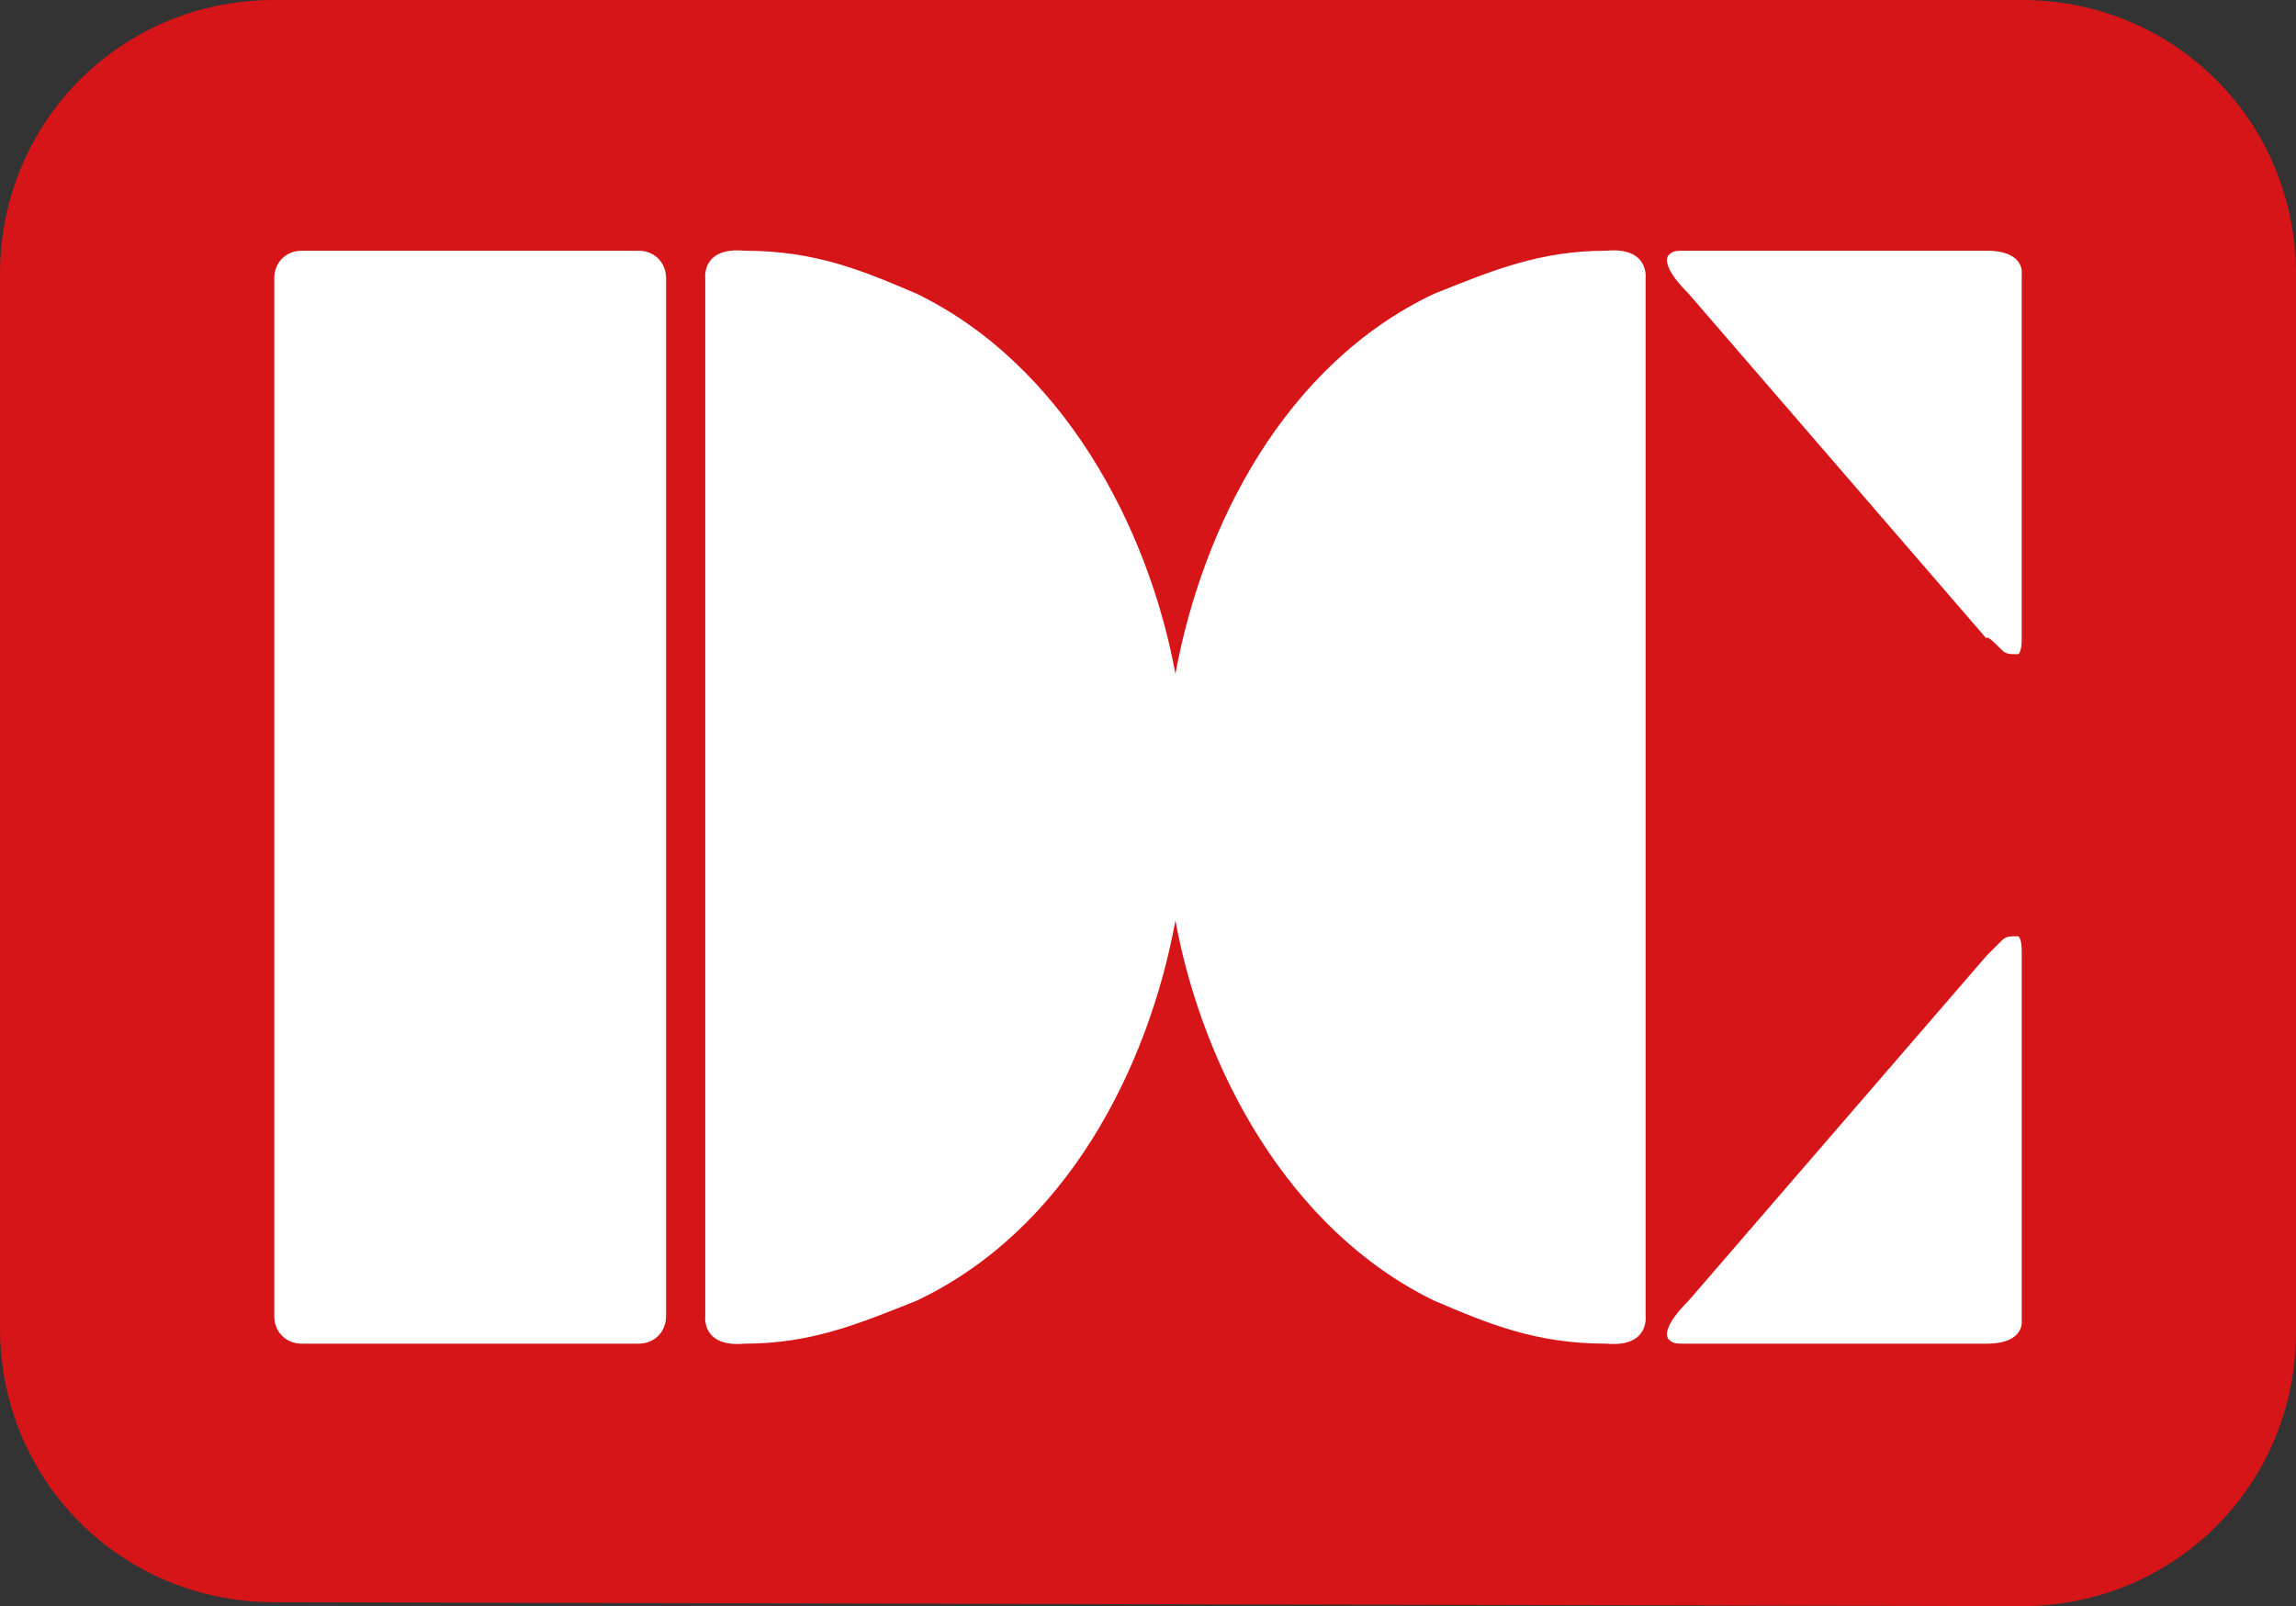
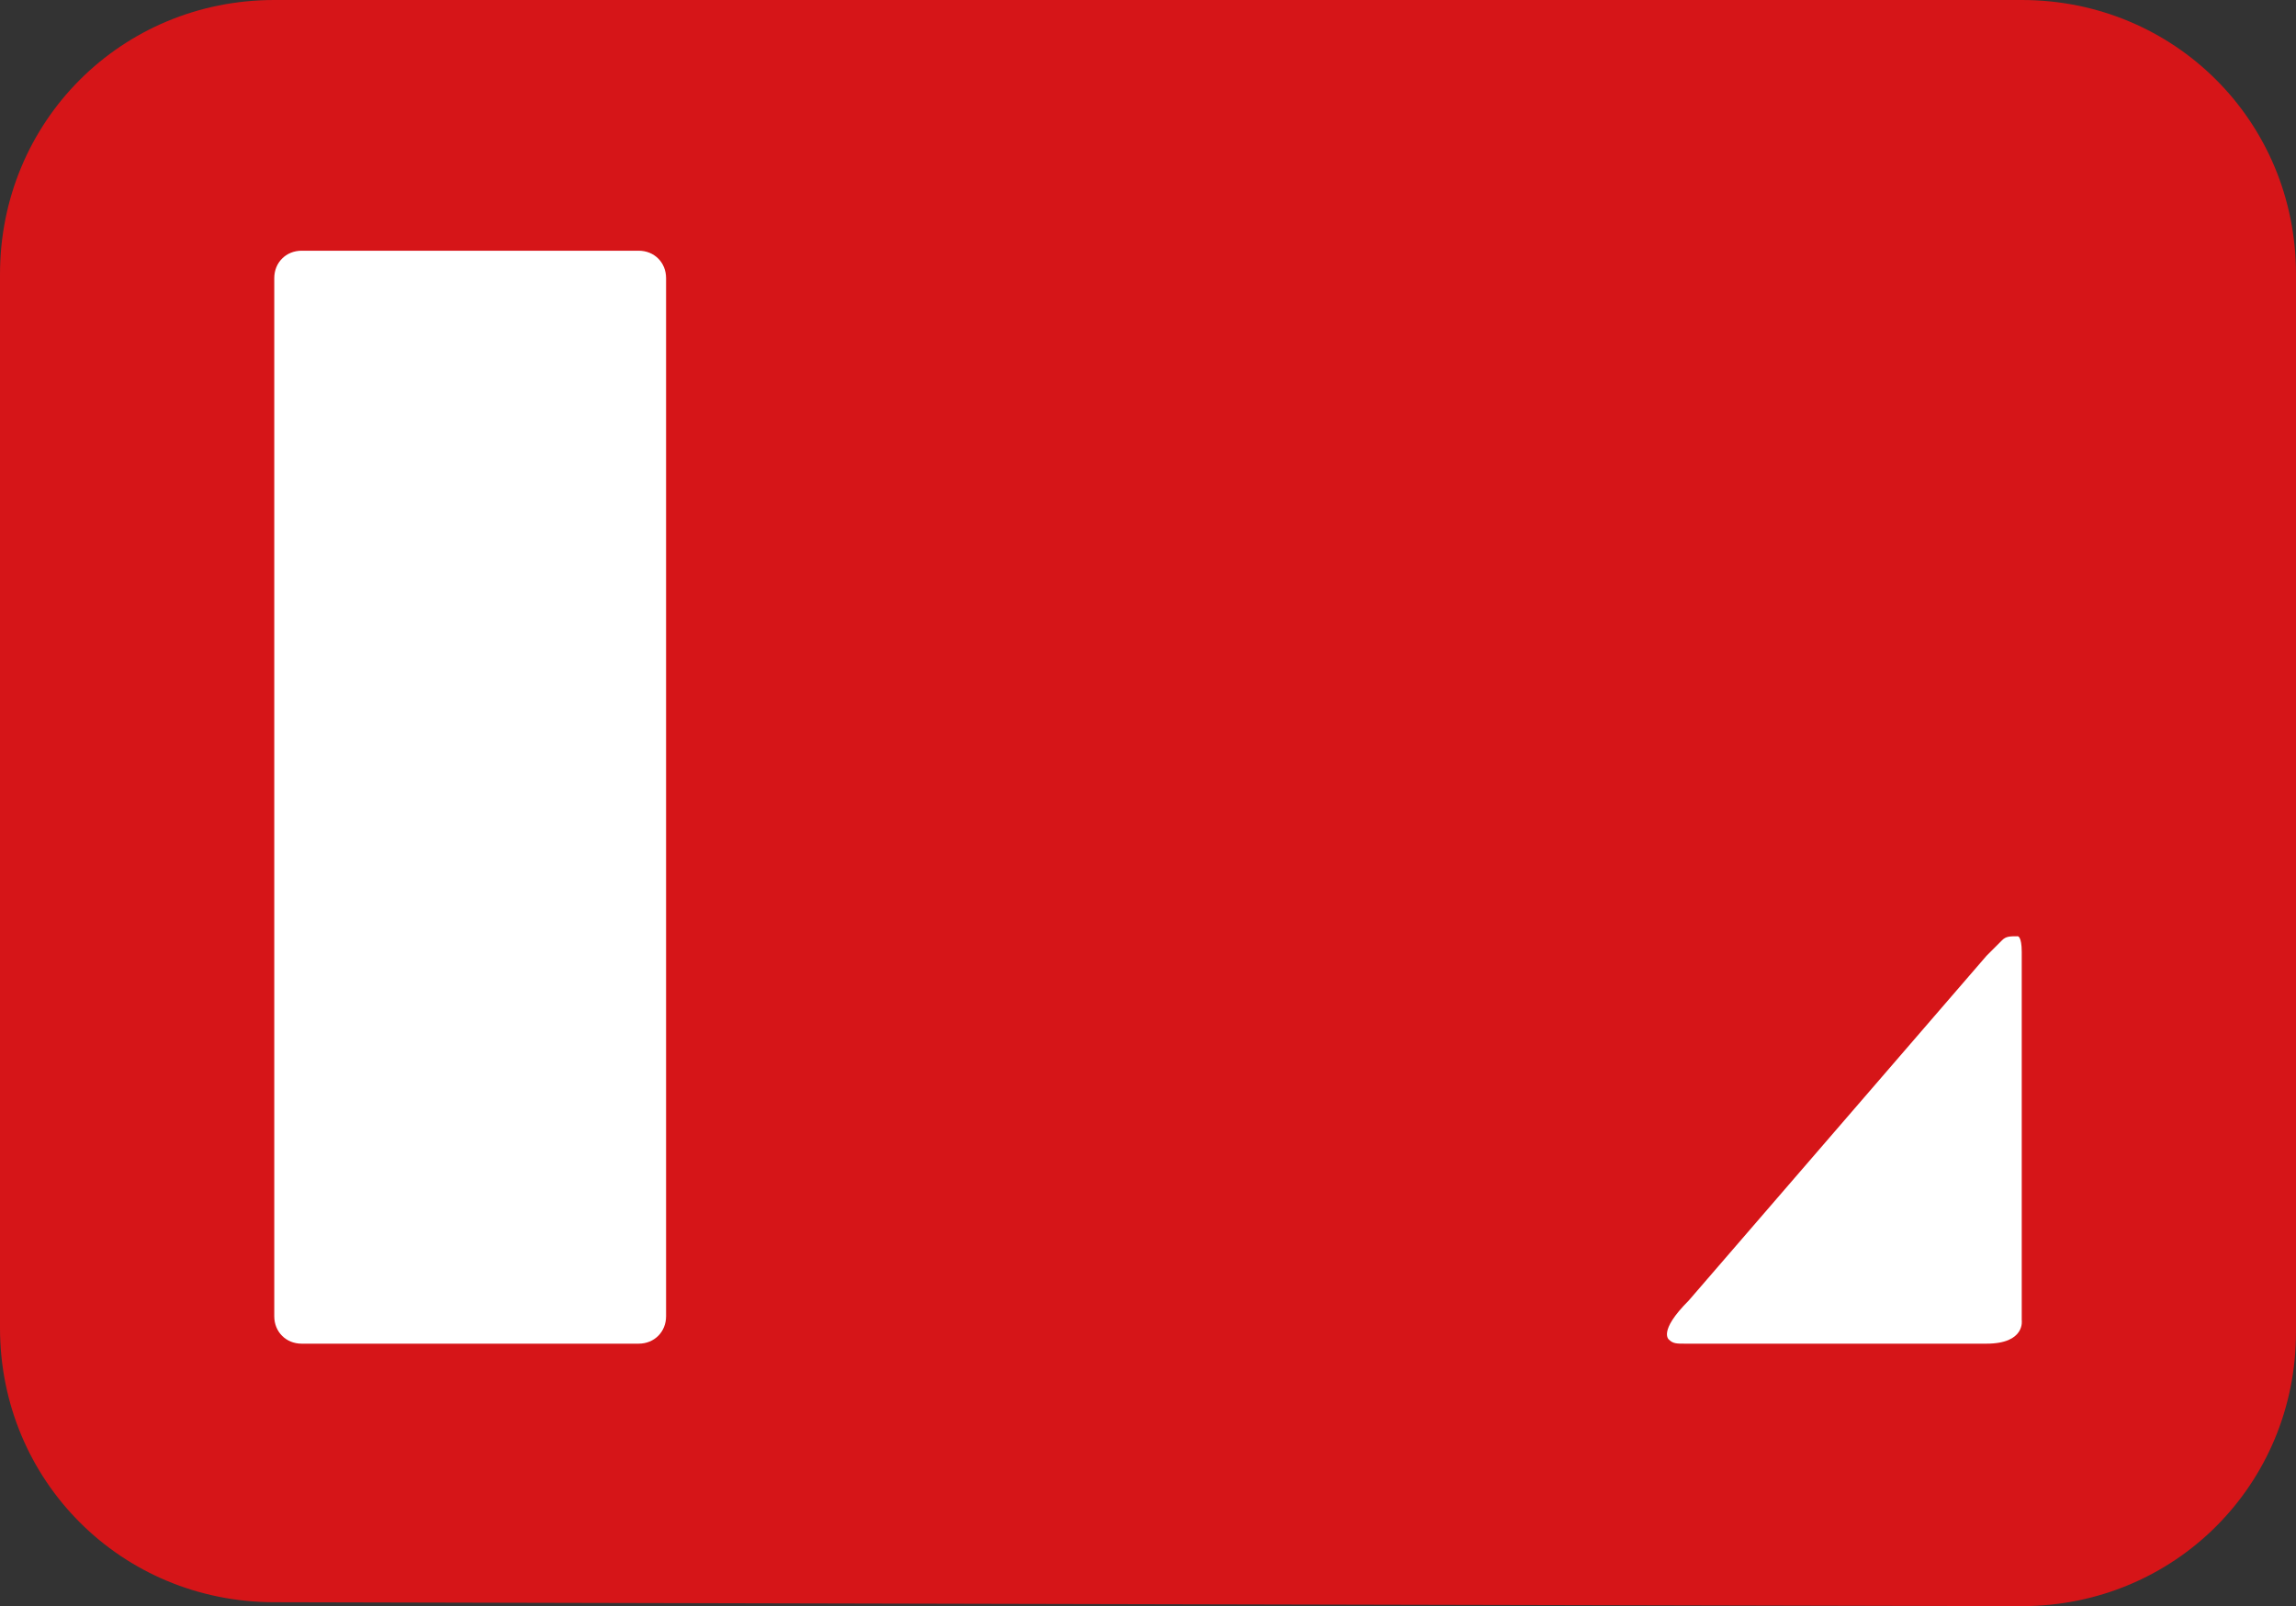
<svg xmlns="http://www.w3.org/2000/svg" version="1.1" id="レイヤー_1" x="0px" y="0px" viewBox="0 0 58.6 41" style="enable-background:new 0 0 58.6 41;" xml:space="preserve">
  <rect x="0" y="0" width="58.6" height="41" fill="#333333" stroke="none" />
  <style type="text/css">
	.st0{fill:#D61518;}
	.st1{fill:#FFFFFF;}
</style>
  <g>
    <path class="st0" d="M51.6,41c3.9,0,7-3.1,7-7V7c0-3.9-3.1-7-7-7H7C3.1,0,0,3.1,0,7v26.9c0,3.9,3.1,7,7,7L51.6,41L51.6,41z" />
    <path class="st1" d="M17,33.6c0,0.4-0.3,0.7-0.7,0.7H7.7C7.3,34.3,7,34,7,33.6V7.1c0-0.4,0.3-0.7,0.7-0.7h8.6   c0.4,0,0.7,0.3,0.7,0.7V33.6z" />
-     <path class="st1" d="M42,20.3V7.1c0,0,0.1-0.8-1-0.7c-1.7,0-2.9,0.5-4.4,1.1c-3.8,1.8-5.9,5.9-6.6,9.7l0,0l0,0   c-0.7-3.8-2.9-7.9-6.6-9.7C22,6.9,20.8,6.4,19,6.4c-1.1-0.1-1,0.7-1,0.7v13.2v13.3c0,0-0.1,0.8,1,0.7c1.7,0,2.9-0.5,4.4-1.1   c3.8-1.8,5.9-5.9,6.6-9.7l0,0l0,0c0.7,3.8,2.9,7.9,6.6,9.7c1.4,0.6,2.6,1.1,4.4,1.1c1.1,0.1,1-0.7,1-0.7V20.3z" />
-     <path class="st1" d="M51.1,16.6c0.1,0.1,0.2,0.1,0.4,0.1c0,0,0.1,0,0.1-0.4l0,0l0,0V7c0,0,0.1-0.6-0.9-0.6H43c-0.2,0-0.3,0-0.4,0.1   c0,0-0.3,0.2,0.5,1l7.6,8.8C50.7,16.2,50.9,16.4,51.1,16.6" />
    <path class="st1" d="M51.1,24c0.1-0.1,0.2-0.1,0.4-0.1c0,0,0.1,0,0.1,0.4l0,0v0.1v9.3c0,0,0.1,0.6-0.9,0.6H43c-0.2,0-0.3,0-0.4-0.1   c0,0-0.3-0.2,0.5-1l7.6-8.8C50.7,24.4,50.9,24.2,51.1,24" />
  </g>
</svg>